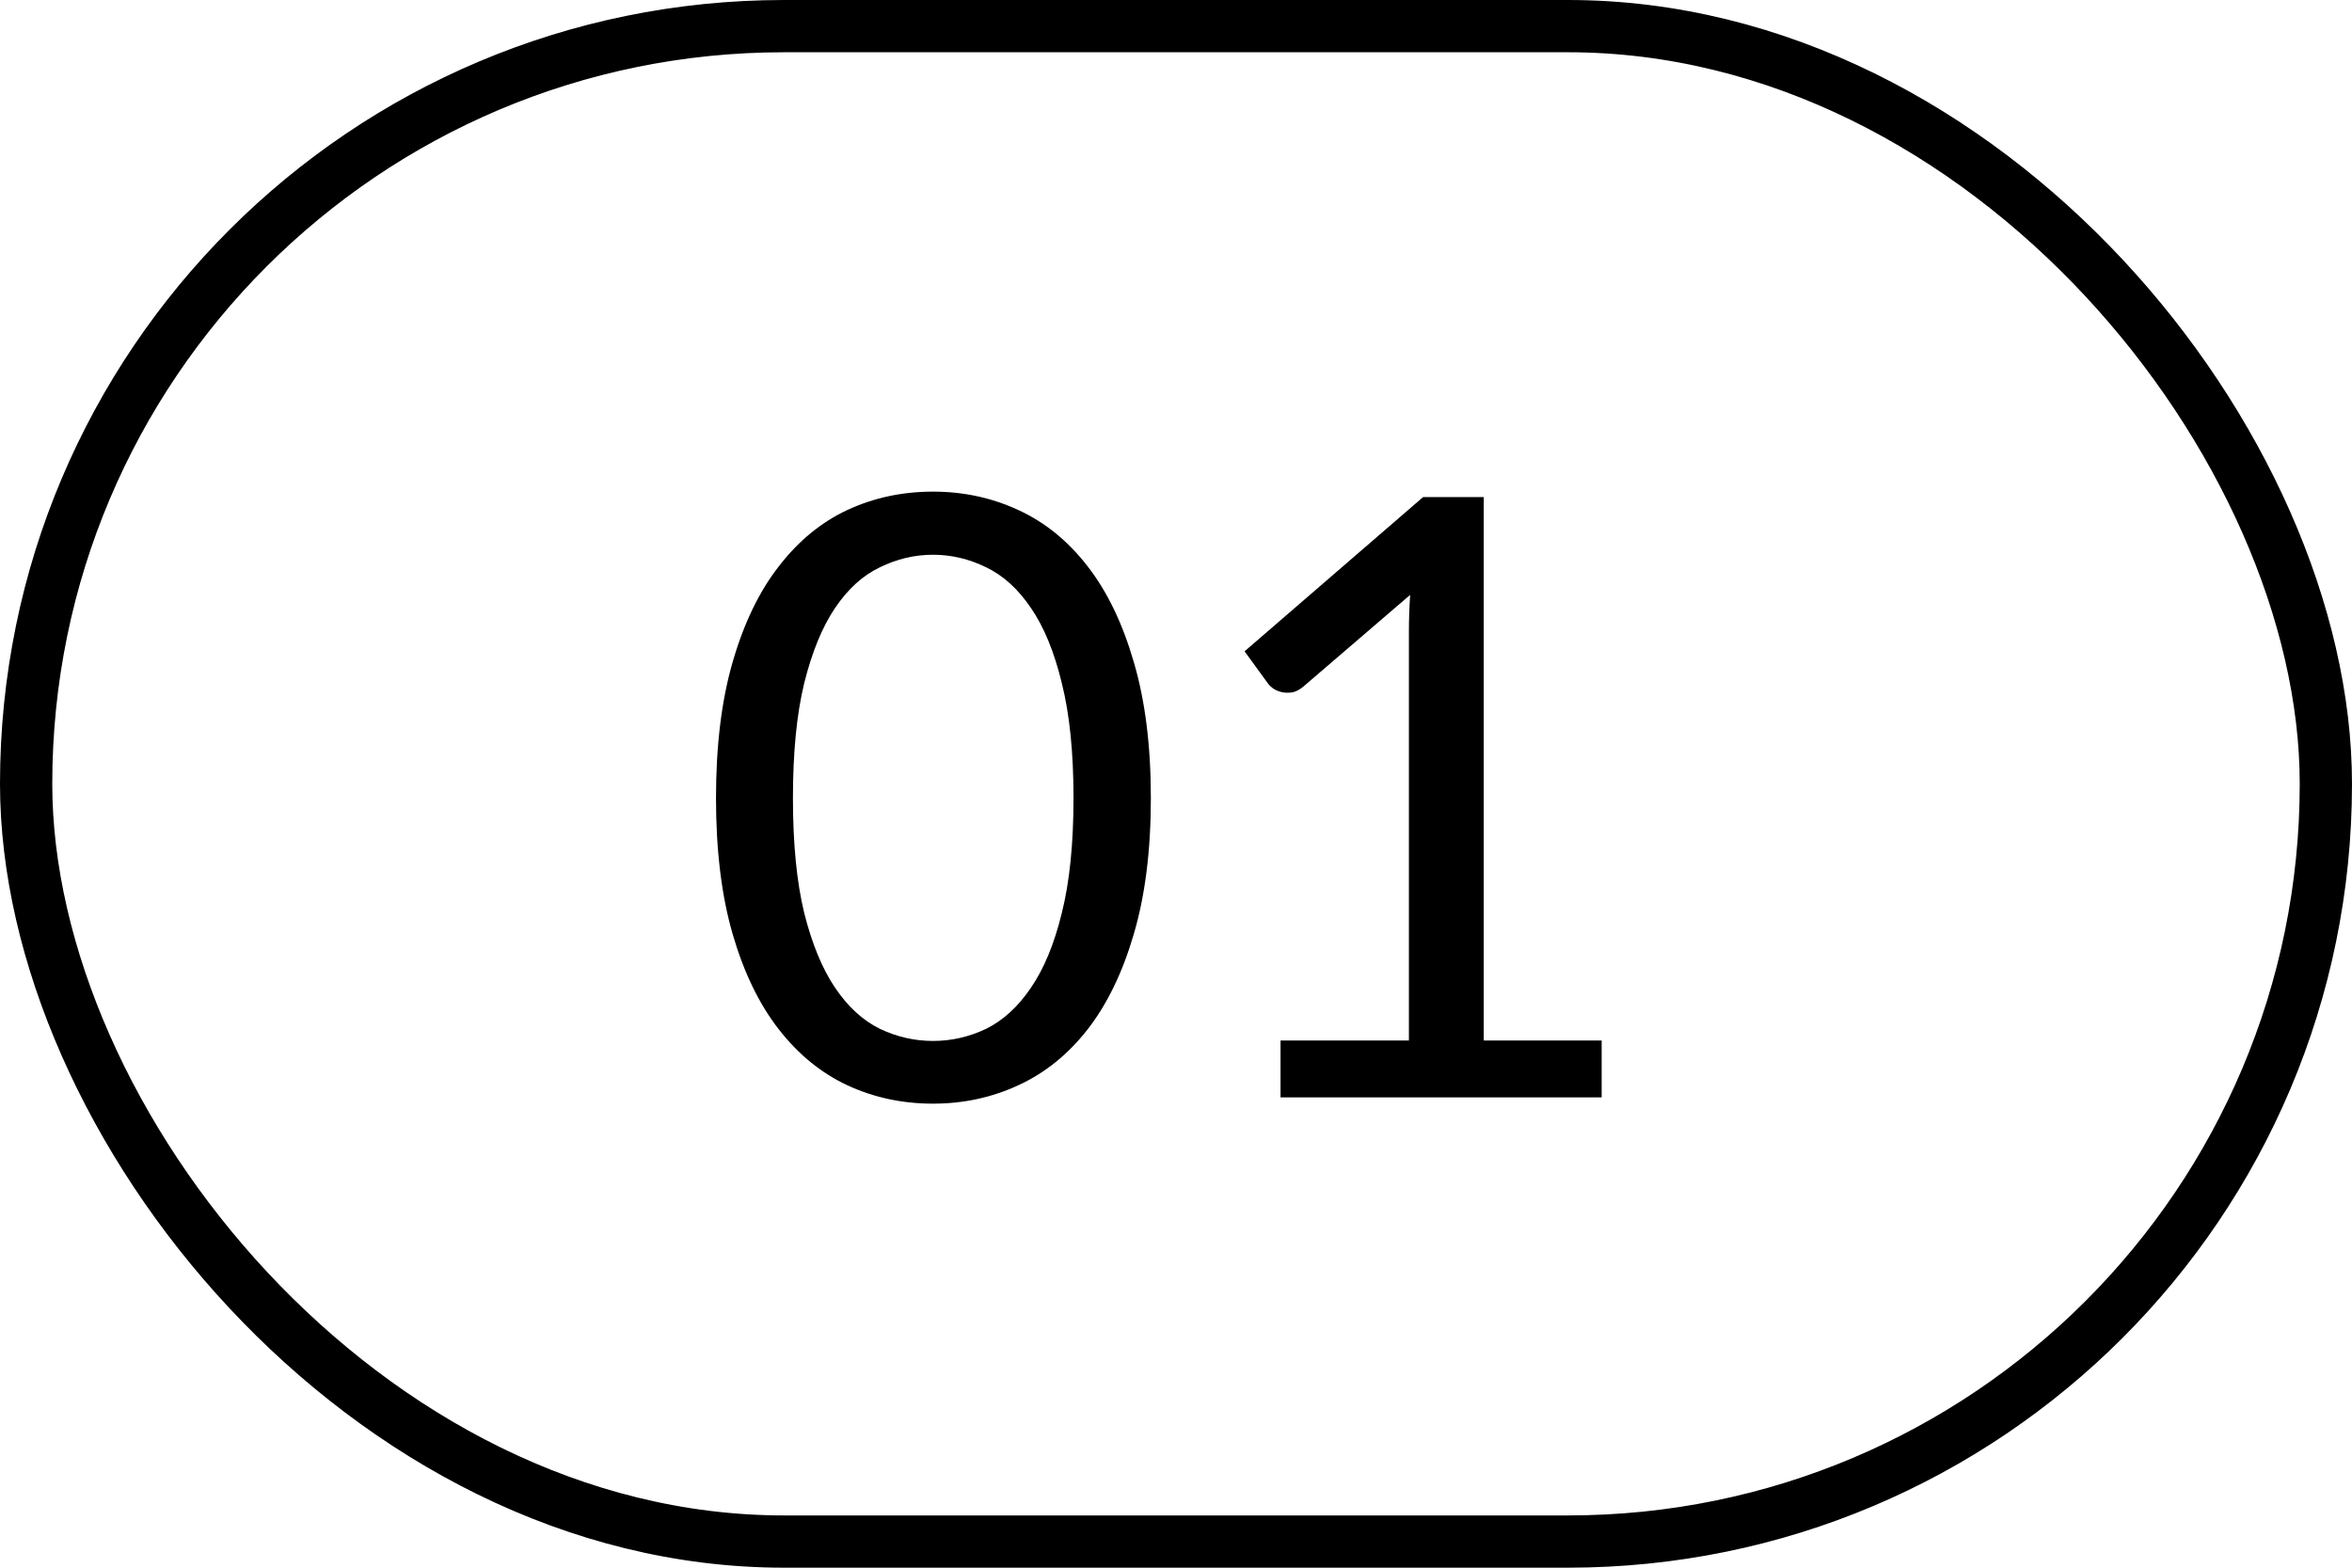
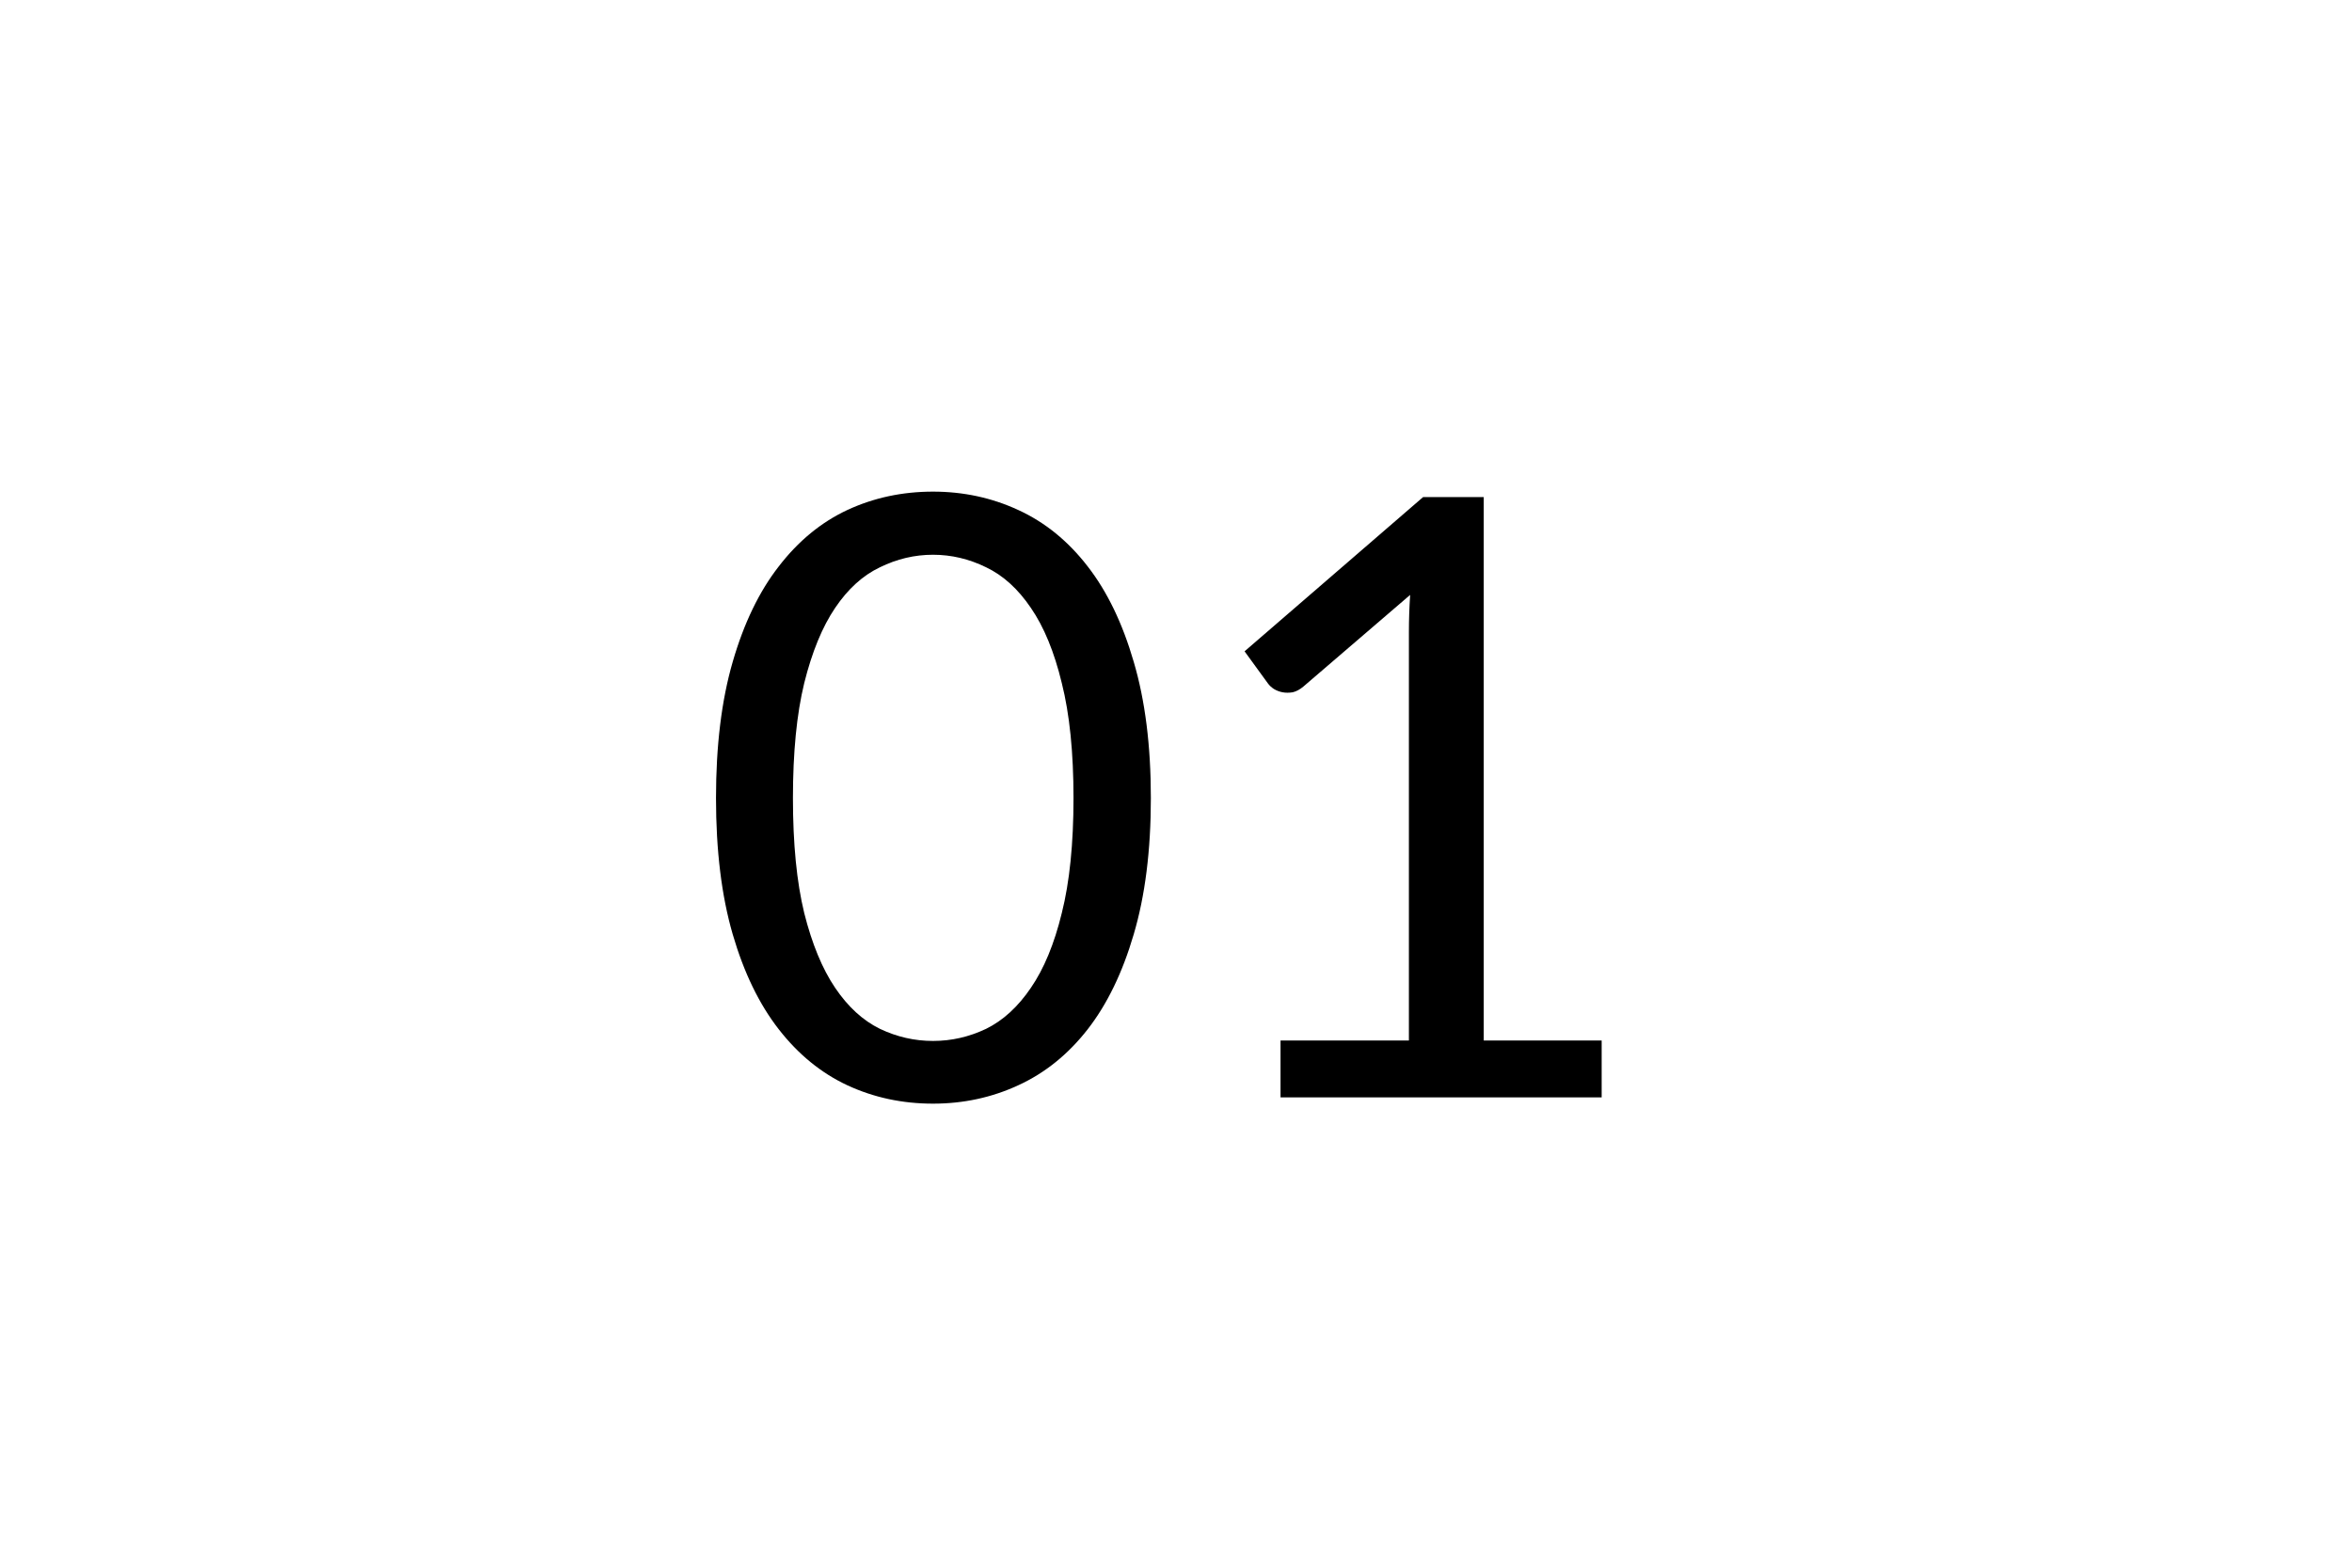
<svg xmlns="http://www.w3.org/2000/svg" width="45" height="30" viewBox="0 0 45 30" fill="none">
-   <rect x="0.5" y="0.5" width="44" height="29" rx="14.5" stroke="black" />
  <path d="M22.019 15.272C22.019 16.275 21.909 17.144 21.691 17.88C21.477 18.611 21.184 19.216 20.811 19.696C20.437 20.176 19.995 20.533 19.483 20.768C18.976 21.003 18.432 21.12 17.851 21.12C17.264 21.12 16.717 21.003 16.211 20.768C15.709 20.533 15.272 20.176 14.899 19.696C14.525 19.216 14.232 18.611 14.019 17.88C13.805 17.144 13.699 16.275 13.699 15.272C13.699 14.269 13.805 13.4 14.019 12.664C14.232 11.928 14.525 11.32 14.899 10.84C15.272 10.355 15.709 9.995 16.211 9.76C16.717 9.525 17.264 9.408 17.851 9.408C18.432 9.408 18.976 9.525 19.483 9.76C19.995 9.995 20.437 10.355 20.811 10.84C21.184 11.32 21.477 11.928 21.691 12.664C21.909 13.4 22.019 14.269 22.019 15.272ZM20.539 15.272C20.539 14.397 20.464 13.664 20.315 13.072C20.171 12.475 19.973 11.995 19.723 11.632C19.477 11.269 19.192 11.011 18.867 10.856C18.541 10.696 18.203 10.616 17.851 10.616C17.499 10.616 17.16 10.696 16.835 10.856C16.509 11.011 16.224 11.269 15.979 11.632C15.733 11.995 15.536 12.475 15.387 13.072C15.243 13.664 15.171 14.397 15.171 15.272C15.171 16.147 15.243 16.88 15.387 17.472C15.536 18.064 15.733 18.541 15.979 18.904C16.224 19.267 16.509 19.528 16.835 19.688C17.16 19.843 17.499 19.92 17.851 19.92C18.203 19.92 18.541 19.843 18.867 19.688C19.192 19.528 19.477 19.267 19.723 18.904C19.973 18.541 20.171 18.064 20.315 17.472C20.464 16.88 20.539 16.147 20.539 15.272ZM30.644 19.912V21H24.5V19.912H26.956V12.096C26.956 11.861 26.964 11.624 26.98 11.384L24.94 13.136C24.871 13.195 24.801 13.232 24.732 13.248C24.663 13.259 24.599 13.259 24.54 13.248C24.481 13.237 24.425 13.216 24.372 13.184C24.324 13.152 24.287 13.117 24.26 13.08L23.812 12.464L27.228 9.512H28.388V19.912H30.644Z" fill="black" />
</svg>